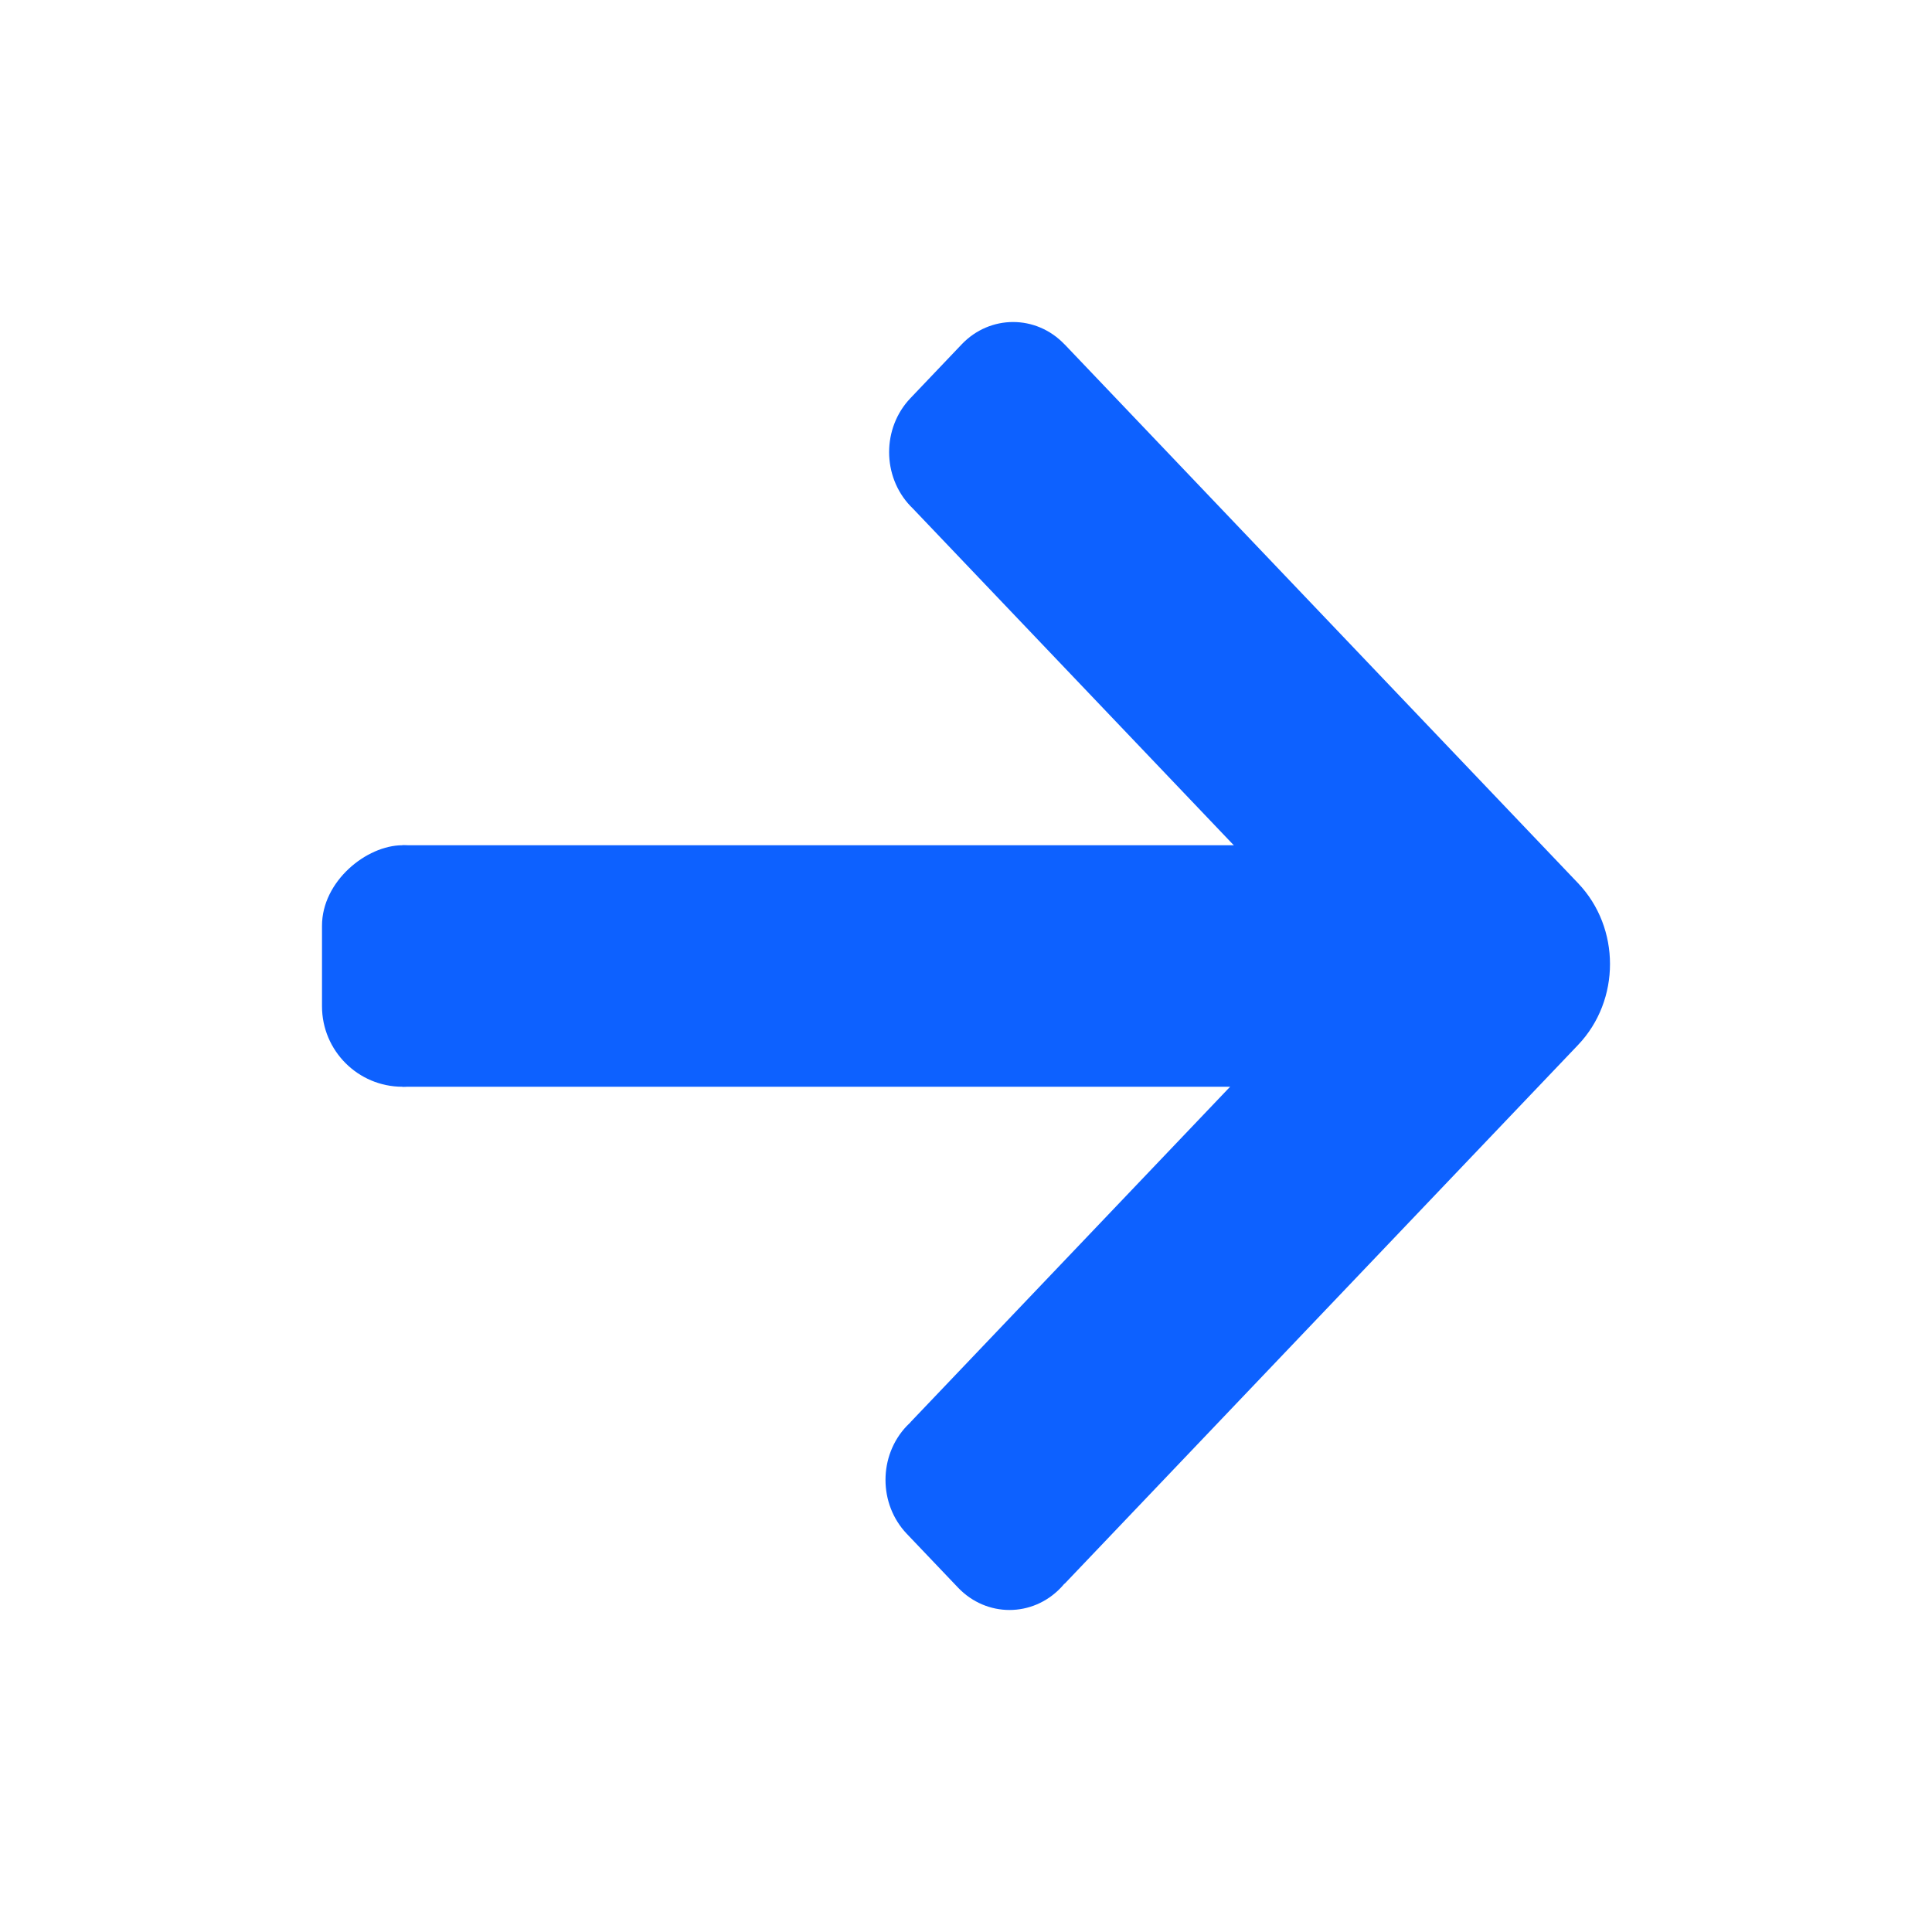
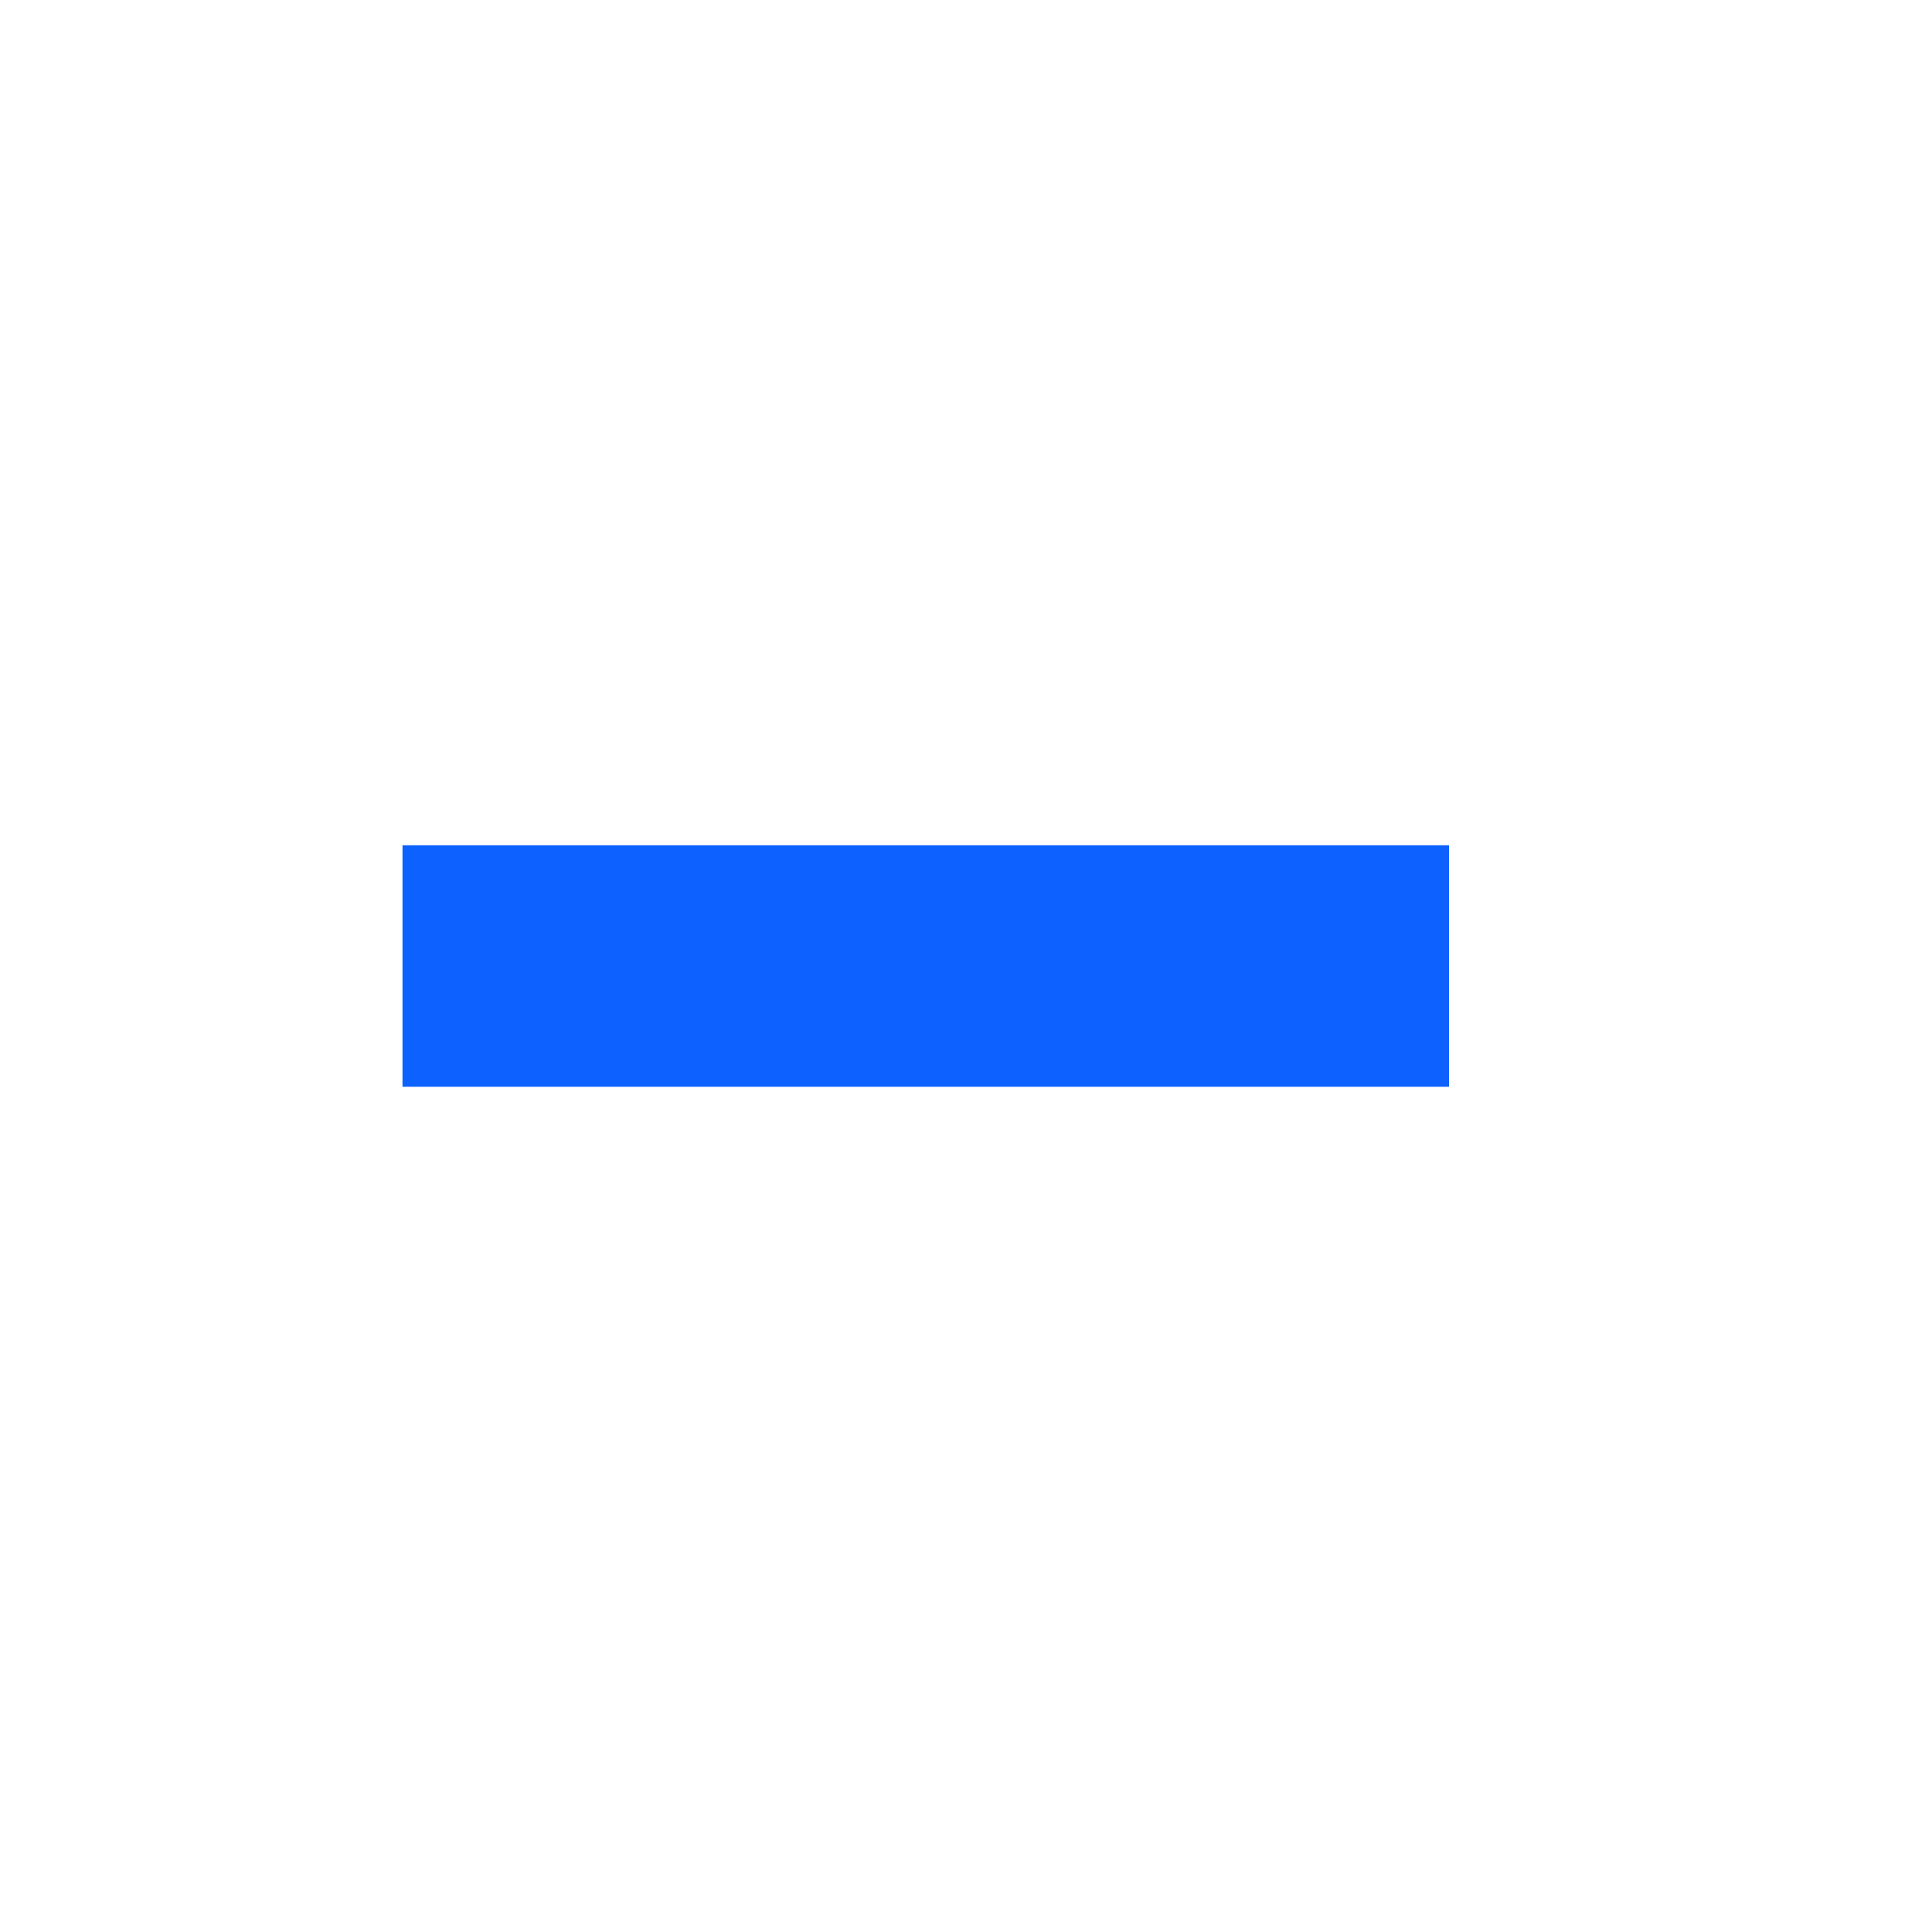
<svg xmlns="http://www.w3.org/2000/svg" width="24" height="24" viewBox="0 0 24 24" fill="none">
-   <path d="M11.309 6.286C10.957 5.916 10.957 5.317 11.309 4.947L11.947 4.277C12.299 3.908 12.871 3.908 13.223 4.277L13.224 4.277L19.604 10.972C20.132 11.526 20.132 12.425 19.604 12.98L13.224 19.675L13.222 19.673C13.208 19.69 13.194 19.707 13.178 19.723C12.826 20.092 12.255 20.092 11.902 19.723L11.264 19.053C10.912 18.683 10.912 18.084 11.264 17.714C11.28 17.698 11.295 17.683 11.311 17.668L11.31 17.667L16.733 11.976L11.339 6.316C11.329 6.306 11.319 6.296 11.309 6.286Z" fill="#0D61FF" />
  <path d="M18 12L5 12" stroke="#0D61FF" stroke-width="3" />
-   <rect x="4" y="13.5" width="3" height="2" rx="1" transform="rotate(-90 4 13.5)" fill="#0D61FF" />
</svg>